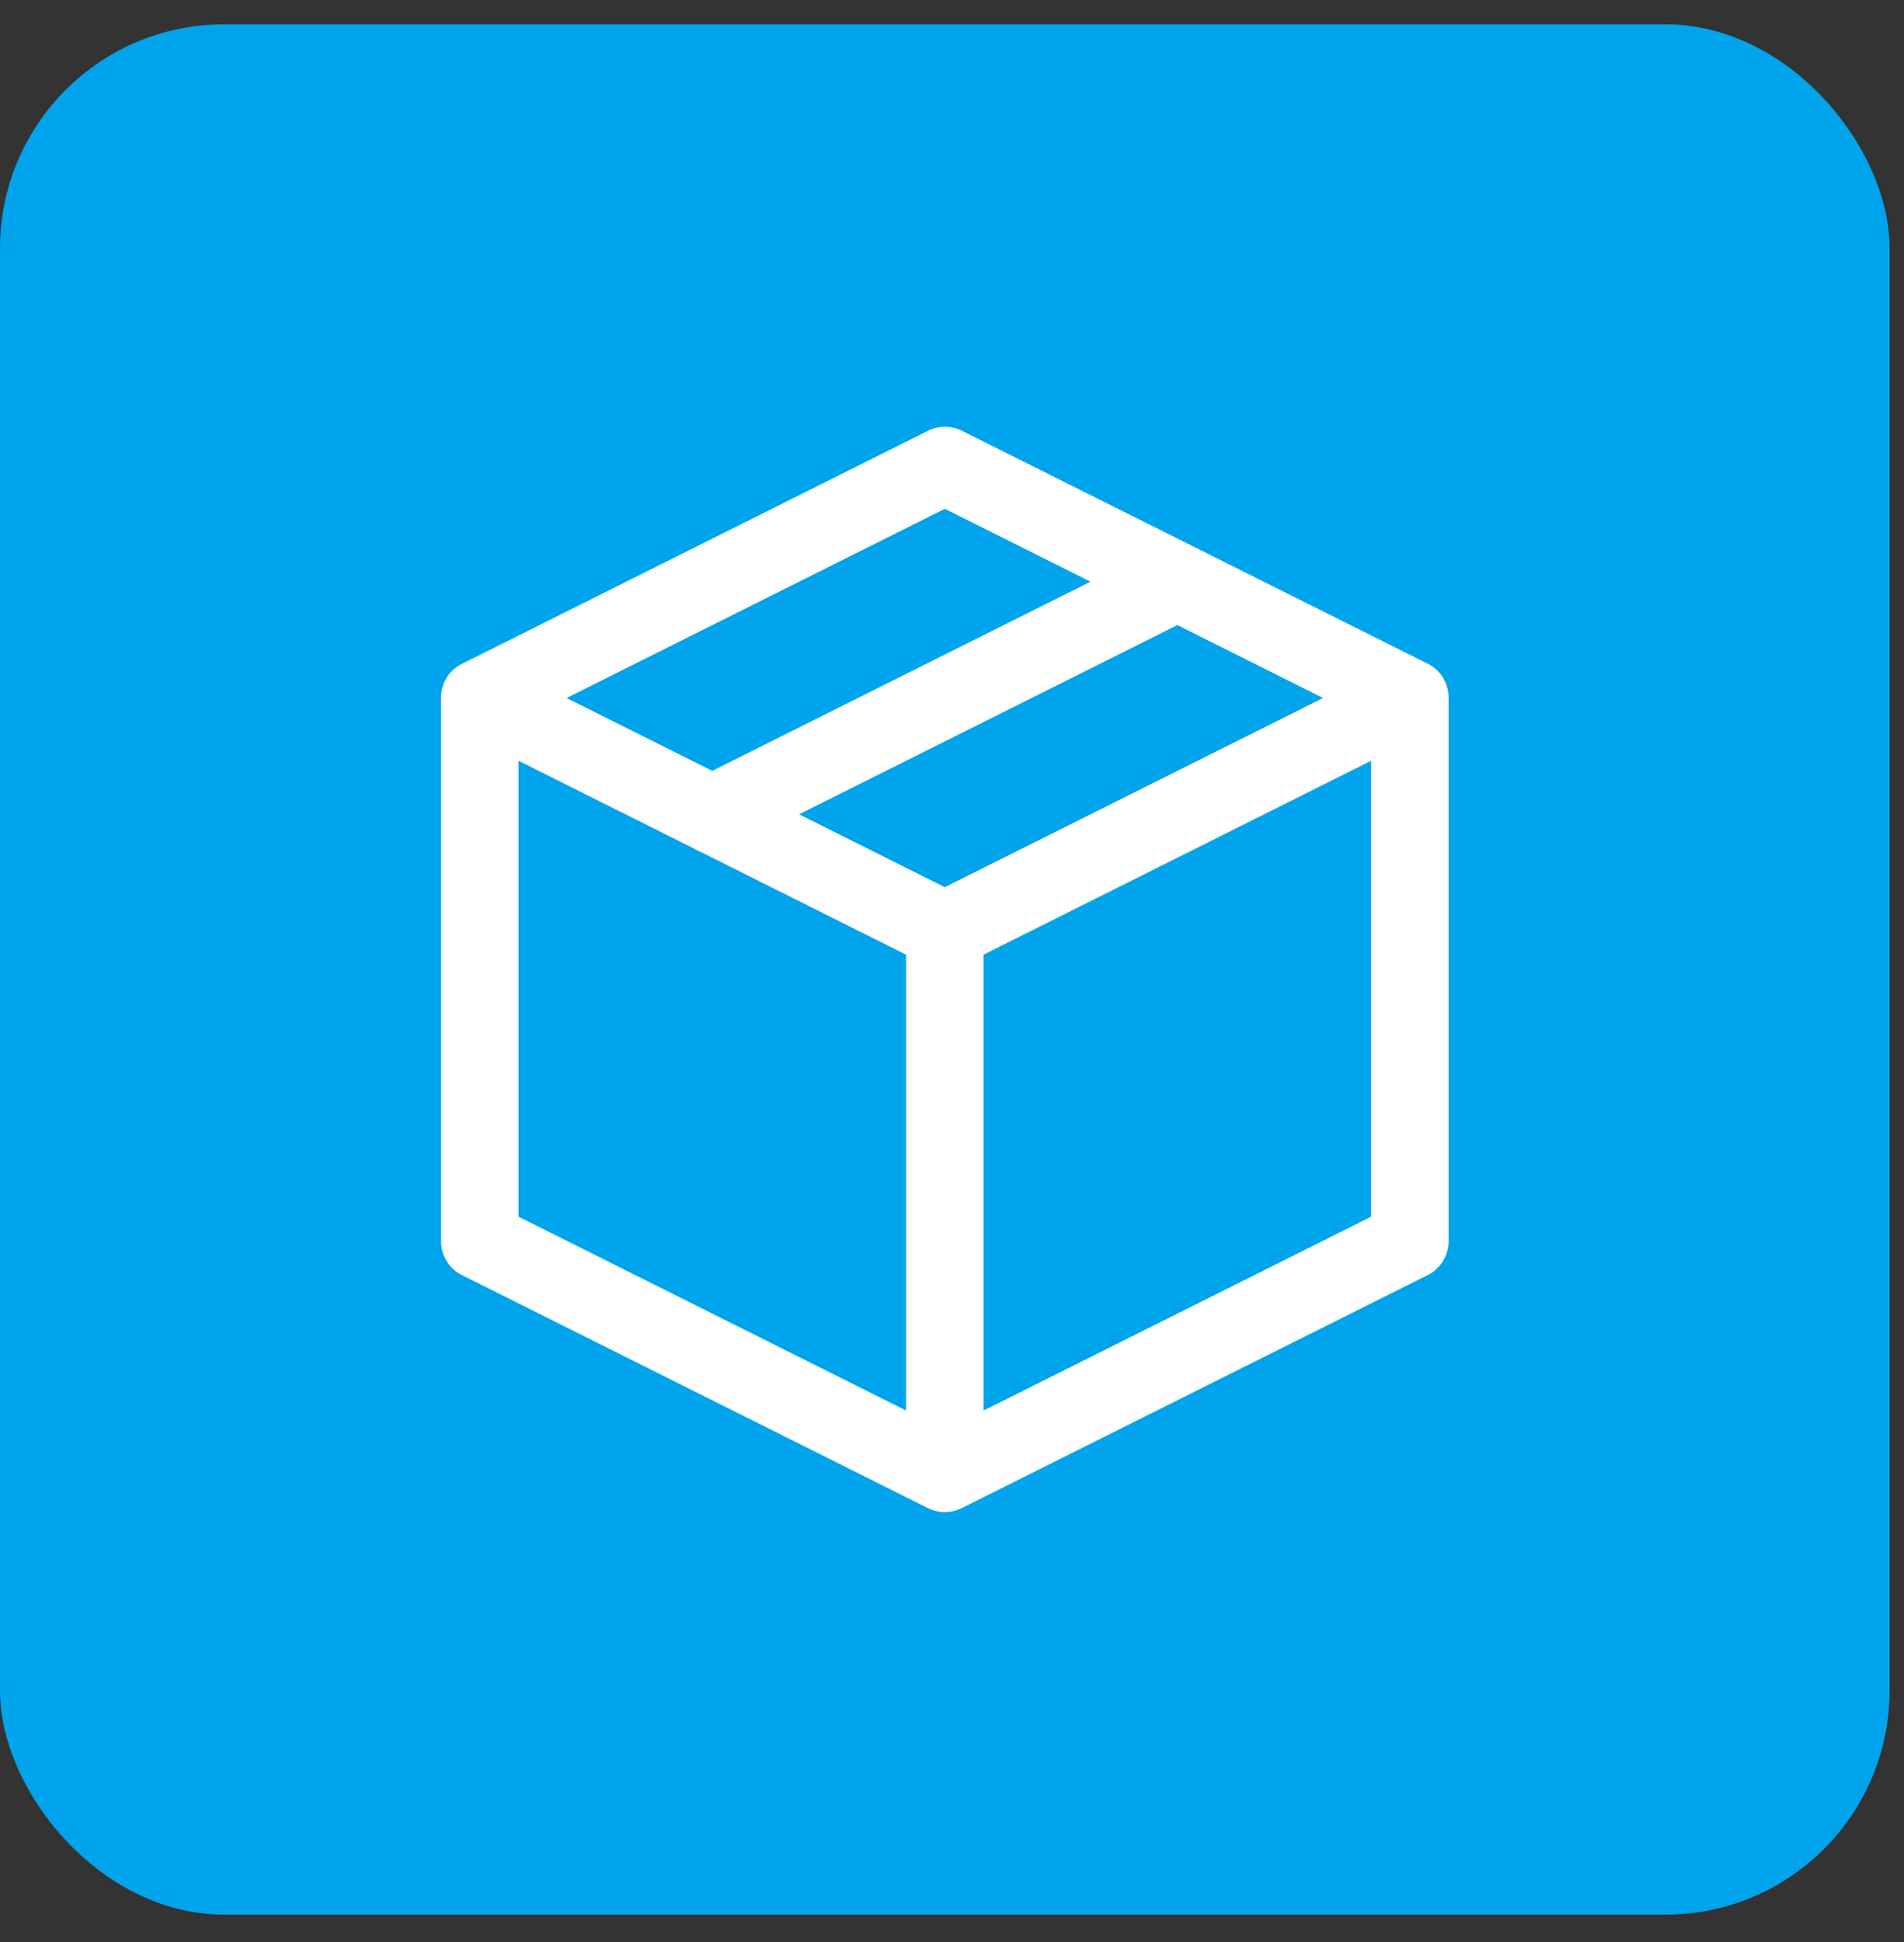
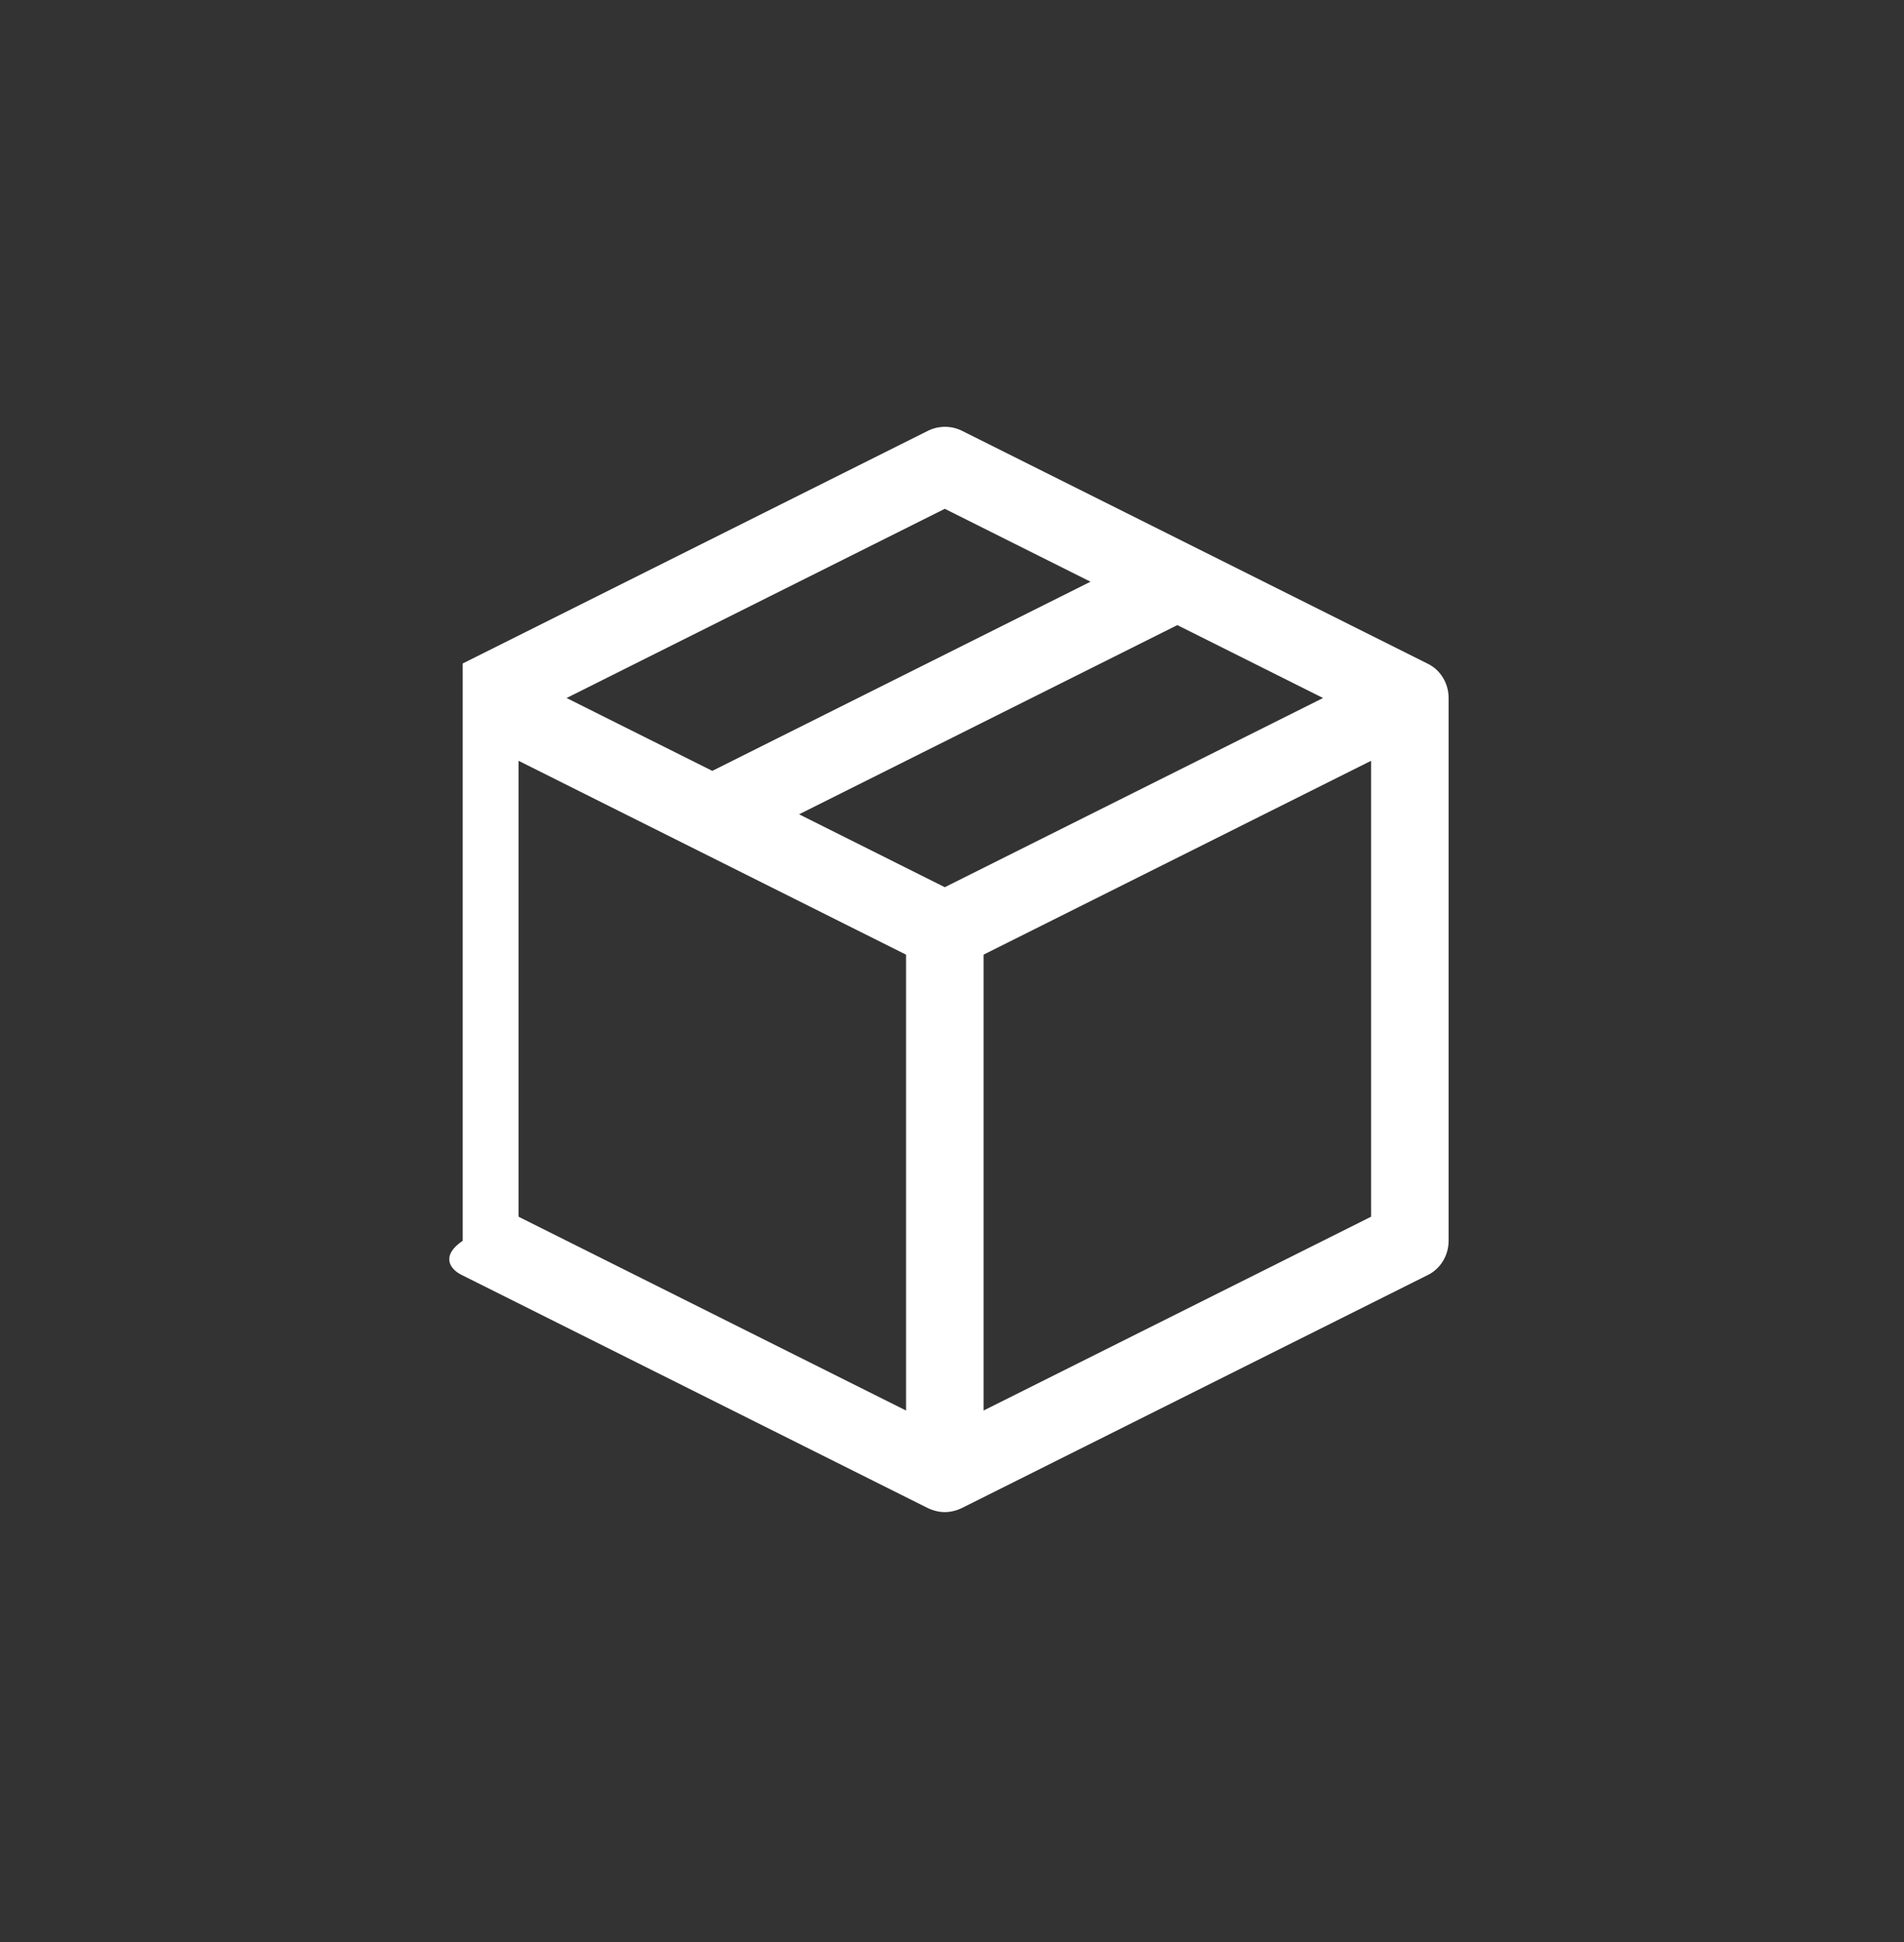
<svg xmlns="http://www.w3.org/2000/svg" width="51" height="52" viewBox="0 0 51 52" fill="none">
  <rect x="0" y="0" width="51" height="52" fill="#333333" stroke="none" />
-   <rect y="0.652" width="50.614" height="50.614" rx="6" fill="#00A4ED" />
-   <path d="M38.231 17.766L25.774 11.538C25.484 11.392 25.141 11.392 24.85 11.538L12.394 17.766C12.03 17.932 11.812 18.295 11.812 18.69V33.223C11.812 33.617 12.03 33.98 12.383 34.147L24.84 40.375C24.985 40.447 25.151 40.489 25.307 40.489C25.463 40.489 25.629 40.447 25.774 40.375L38.231 34.147C38.584 33.98 38.802 33.617 38.802 33.223V18.69C38.802 18.295 38.584 17.932 38.231 17.766ZM25.307 23.756L21.404 21.804L31.536 16.738L35.439 18.69L25.307 23.756ZM25.307 13.624L29.21 15.576L19.079 20.641L15.176 18.69L25.307 13.624ZM13.889 20.371L24.269 25.562V37.769L13.889 32.579V20.371ZM26.345 37.769V25.562L36.726 20.371V32.579L26.345 37.769Z" fill="white" />
+   <path d="M38.231 17.766L25.774 11.538C25.484 11.392 25.141 11.392 24.85 11.538L12.394 17.766V33.223C11.812 33.617 12.03 33.98 12.383 34.147L24.84 40.375C24.985 40.447 25.151 40.489 25.307 40.489C25.463 40.489 25.629 40.447 25.774 40.375L38.231 34.147C38.584 33.98 38.802 33.617 38.802 33.223V18.69C38.802 18.295 38.584 17.932 38.231 17.766ZM25.307 23.756L21.404 21.804L31.536 16.738L35.439 18.69L25.307 23.756ZM25.307 13.624L29.21 15.576L19.079 20.641L15.176 18.69L25.307 13.624ZM13.889 20.371L24.269 25.562V37.769L13.889 32.579V20.371ZM26.345 37.769V25.562L36.726 20.371V32.579L26.345 37.769Z" fill="white" />
</svg>